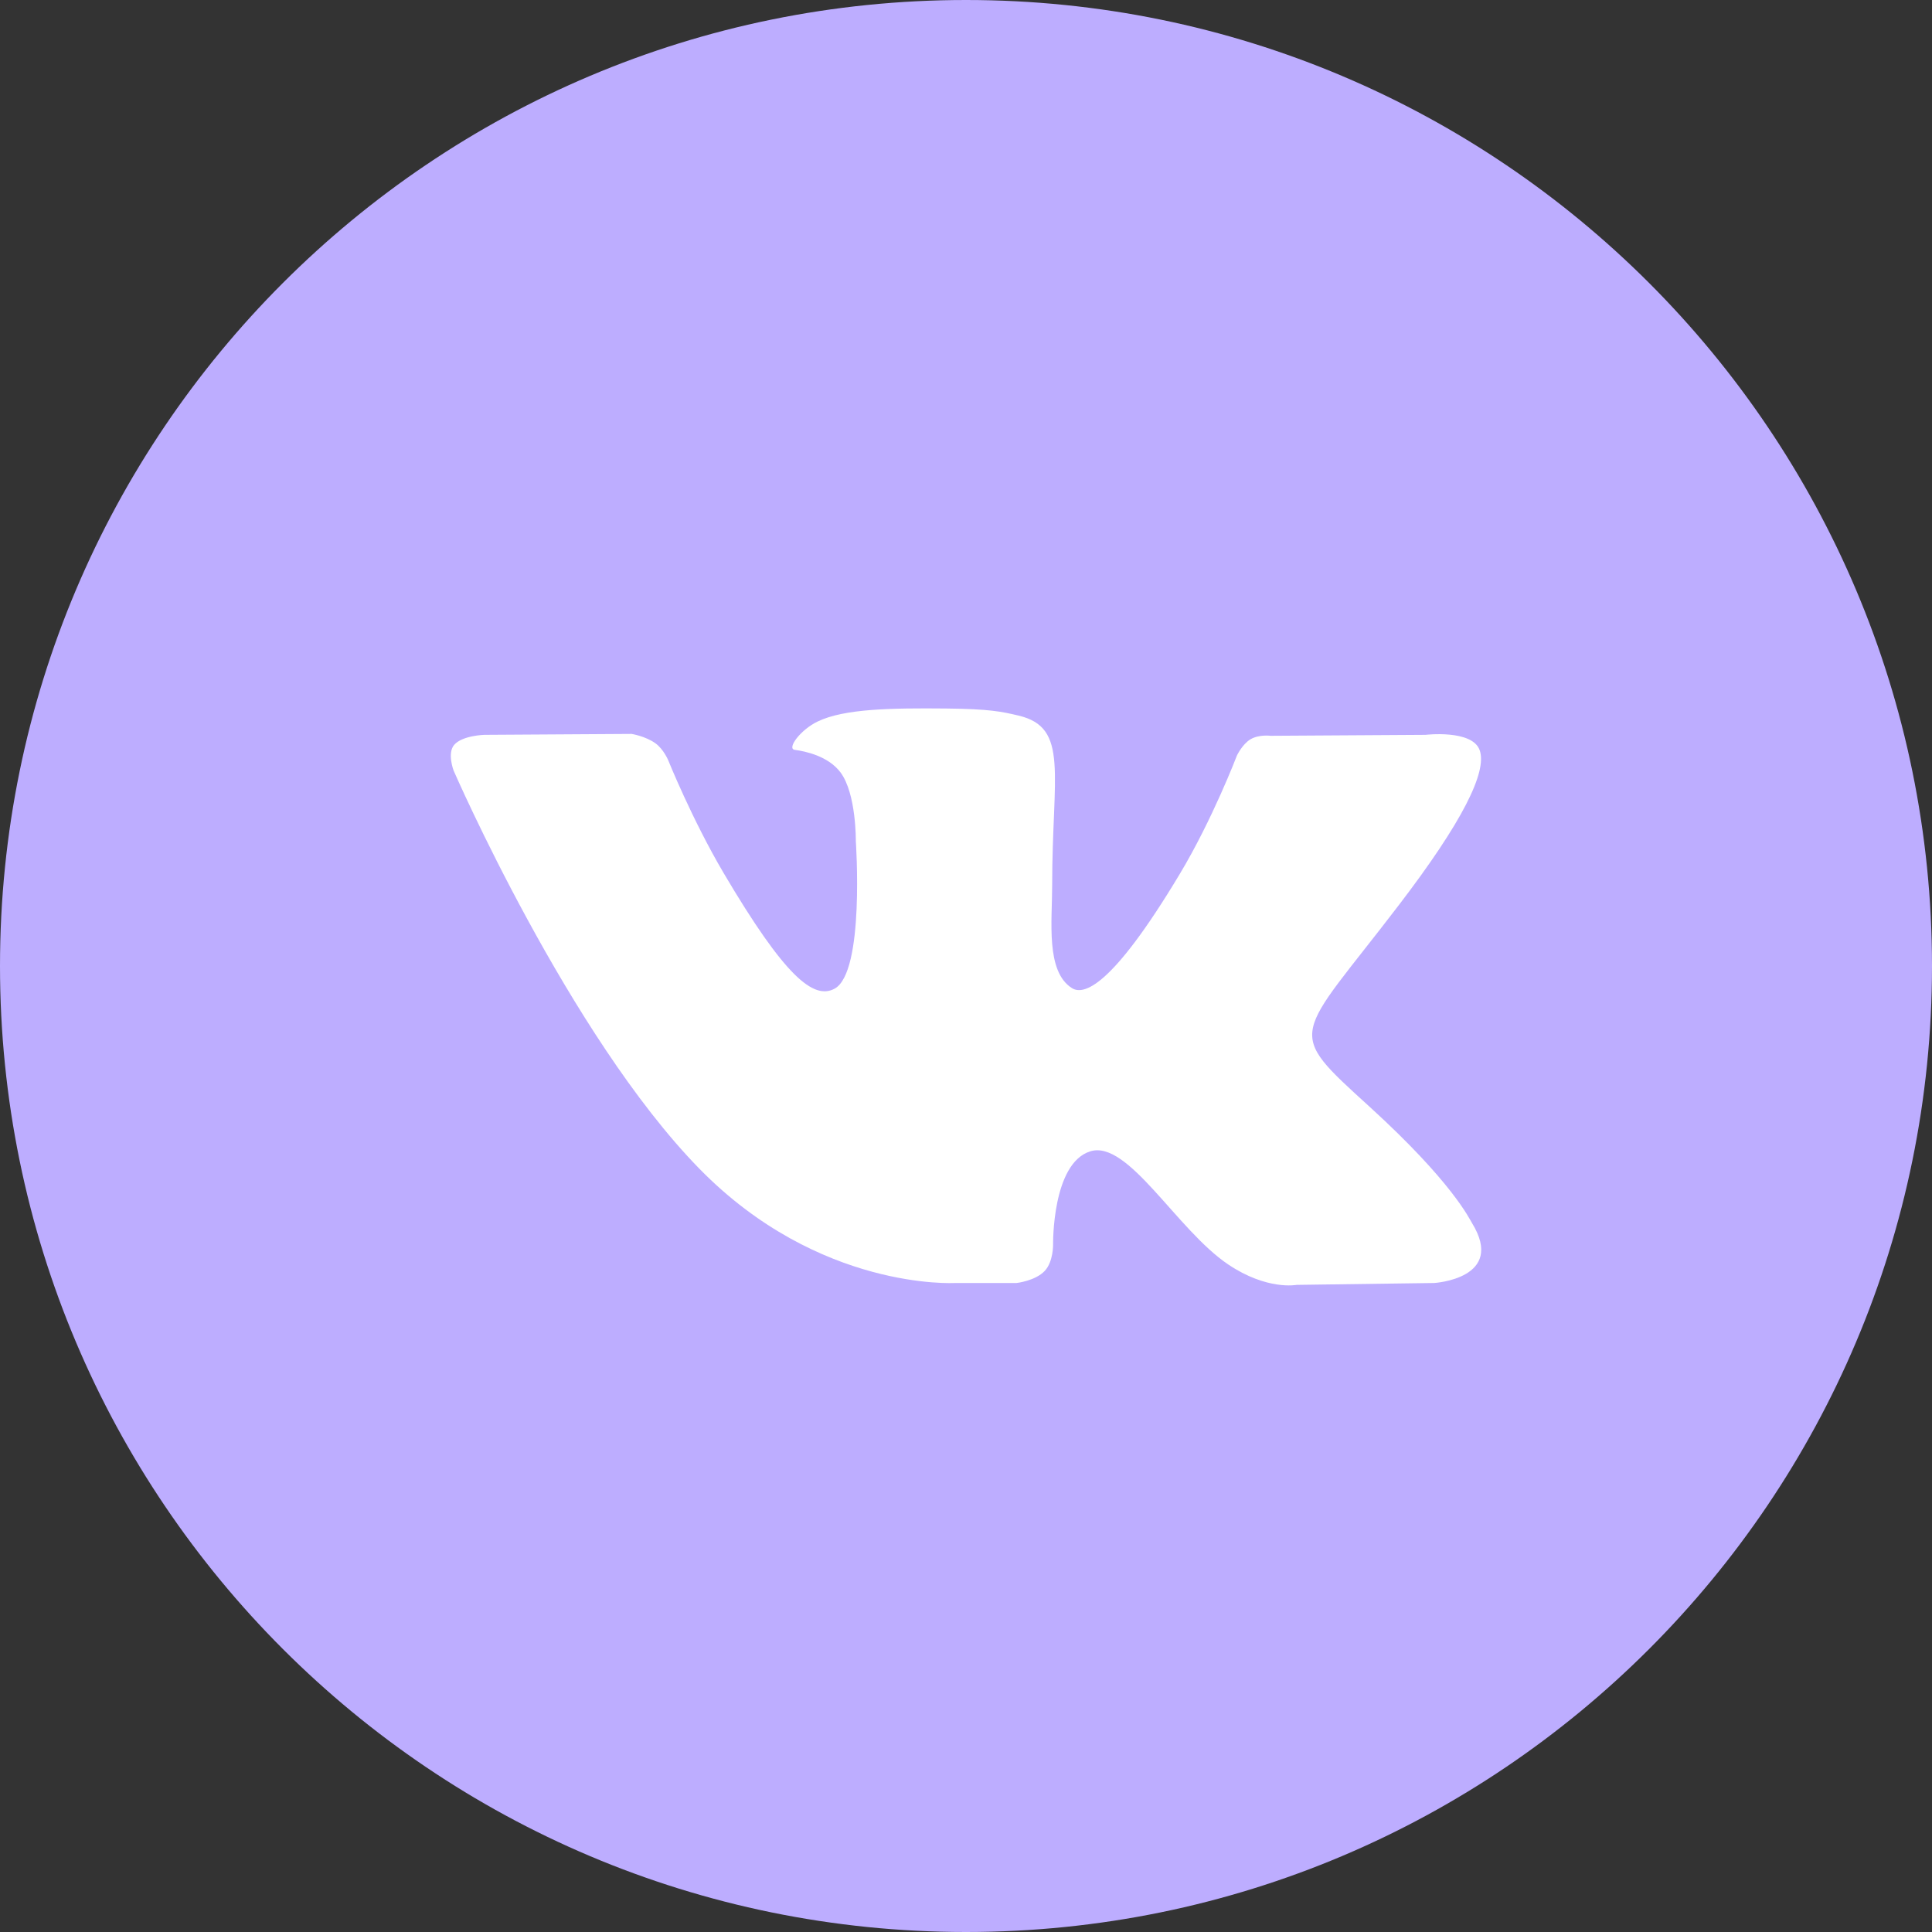
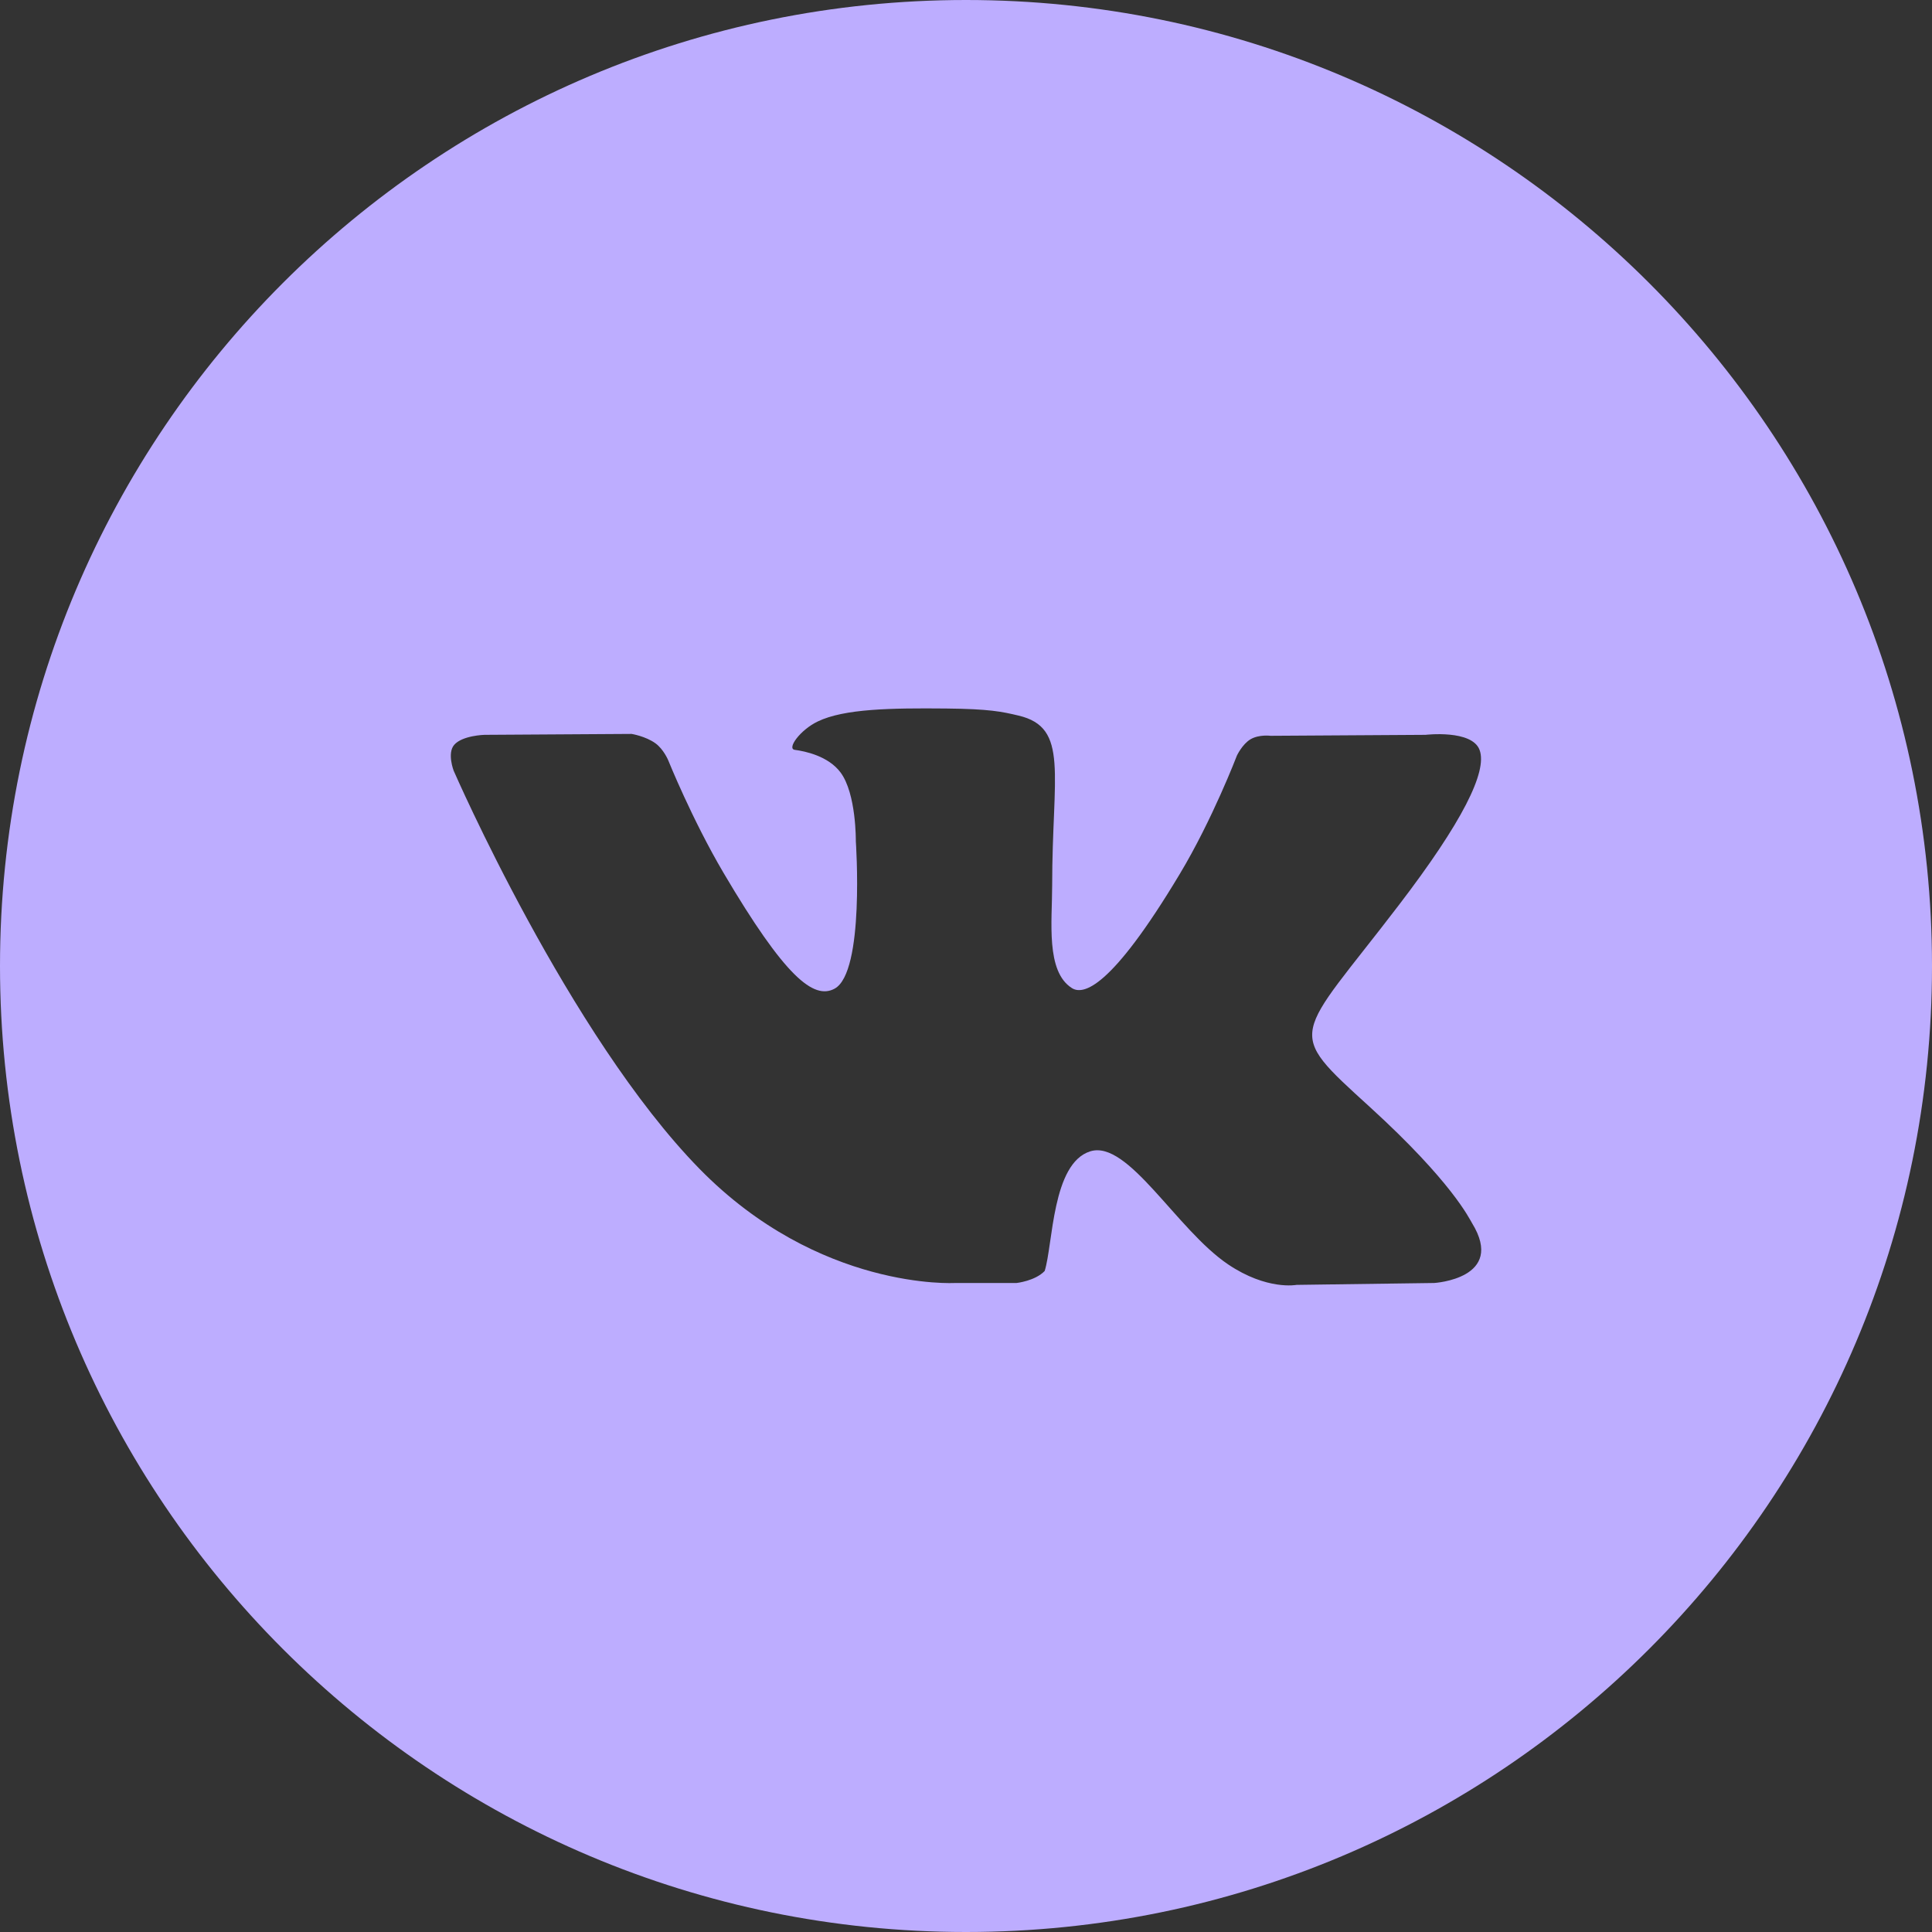
<svg xmlns="http://www.w3.org/2000/svg" width="40" height="40" viewBox="0 0 40 40" fill="none">
  <rect x="0" y="0" width="40" height="40" fill="#333333" stroke="none" />
-   <circle cx="20.416" cy="19.584" r="16.25" fill="white" />
-   <path fill-rule="evenodd" clip-rule="evenodd" d="M0 20C0 8.954 8.954 0 20 0C31.046 0 40 8.954 40 20C40 31.046 31.046 40 20 40C8.954 40 0 31.046 0 20ZM21.047 26.563C21.047 26.563 21.432 26.521 21.629 26.314C21.81 26.123 21.803 25.764 21.803 25.764C21.803 25.764 21.779 24.085 22.573 23.837C23.356 23.593 24.361 25.46 25.427 26.178C26.233 26.721 26.844 26.602 26.844 26.602L29.694 26.563C29.694 26.563 31.184 26.473 30.477 25.323C30.419 25.229 30.065 24.472 28.359 22.917C26.572 21.29 26.812 21.553 28.963 18.737C30.274 17.023 30.798 15.976 30.634 15.529C30.478 15.1 29.514 15.214 29.514 15.214L26.307 15.234C26.307 15.234 26.069 15.202 25.892 15.305C25.72 15.407 25.609 15.643 25.609 15.643C25.609 15.643 25.102 16.97 24.424 18.098C22.996 20.479 22.425 20.605 22.192 20.457C21.648 20.112 21.784 19.072 21.784 18.334C21.784 16.026 22.14 15.065 21.09 14.816C20.741 14.733 20.485 14.678 19.592 14.669C18.448 14.658 17.479 14.673 16.931 14.937C16.565 15.112 16.284 15.503 16.456 15.525C16.668 15.553 17.148 15.652 17.402 15.992C17.731 16.432 17.719 17.417 17.719 17.417C17.719 17.417 17.908 20.133 17.278 20.47C16.846 20.702 16.253 20.23 14.979 18.07C14.327 16.963 13.835 15.741 13.835 15.741C13.835 15.741 13.74 15.512 13.57 15.389C13.364 15.241 13.077 15.195 13.077 15.195L10.03 15.214C10.03 15.214 9.571 15.226 9.403 15.422C9.254 15.595 9.392 15.955 9.392 15.955C9.392 15.955 11.778 21.435 14.481 24.198C16.959 26.729 19.772 26.563 19.772 26.563H21.047Z" fill="#BDADFF" />
+   <path fill-rule="evenodd" clip-rule="evenodd" d="M0 20C0 8.954 8.954 0 20 0C31.046 0 40 8.954 40 20C40 31.046 31.046 40 20 40C8.954 40 0 31.046 0 20ZM21.047 26.563C21.047 26.563 21.432 26.521 21.629 26.314C21.803 25.764 21.779 24.085 22.573 23.837C23.356 23.593 24.361 25.46 25.427 26.178C26.233 26.721 26.844 26.602 26.844 26.602L29.694 26.563C29.694 26.563 31.184 26.473 30.477 25.323C30.419 25.229 30.065 24.472 28.359 22.917C26.572 21.29 26.812 21.553 28.963 18.737C30.274 17.023 30.798 15.976 30.634 15.529C30.478 15.1 29.514 15.214 29.514 15.214L26.307 15.234C26.307 15.234 26.069 15.202 25.892 15.305C25.72 15.407 25.609 15.643 25.609 15.643C25.609 15.643 25.102 16.97 24.424 18.098C22.996 20.479 22.425 20.605 22.192 20.457C21.648 20.112 21.784 19.072 21.784 18.334C21.784 16.026 22.14 15.065 21.09 14.816C20.741 14.733 20.485 14.678 19.592 14.669C18.448 14.658 17.479 14.673 16.931 14.937C16.565 15.112 16.284 15.503 16.456 15.525C16.668 15.553 17.148 15.652 17.402 15.992C17.731 16.432 17.719 17.417 17.719 17.417C17.719 17.417 17.908 20.133 17.278 20.47C16.846 20.702 16.253 20.23 14.979 18.07C14.327 16.963 13.835 15.741 13.835 15.741C13.835 15.741 13.74 15.512 13.57 15.389C13.364 15.241 13.077 15.195 13.077 15.195L10.03 15.214C10.03 15.214 9.571 15.226 9.403 15.422C9.254 15.595 9.392 15.955 9.392 15.955C9.392 15.955 11.778 21.435 14.481 24.198C16.959 26.729 19.772 26.563 19.772 26.563H21.047Z" fill="#BDADFF" />
</svg>